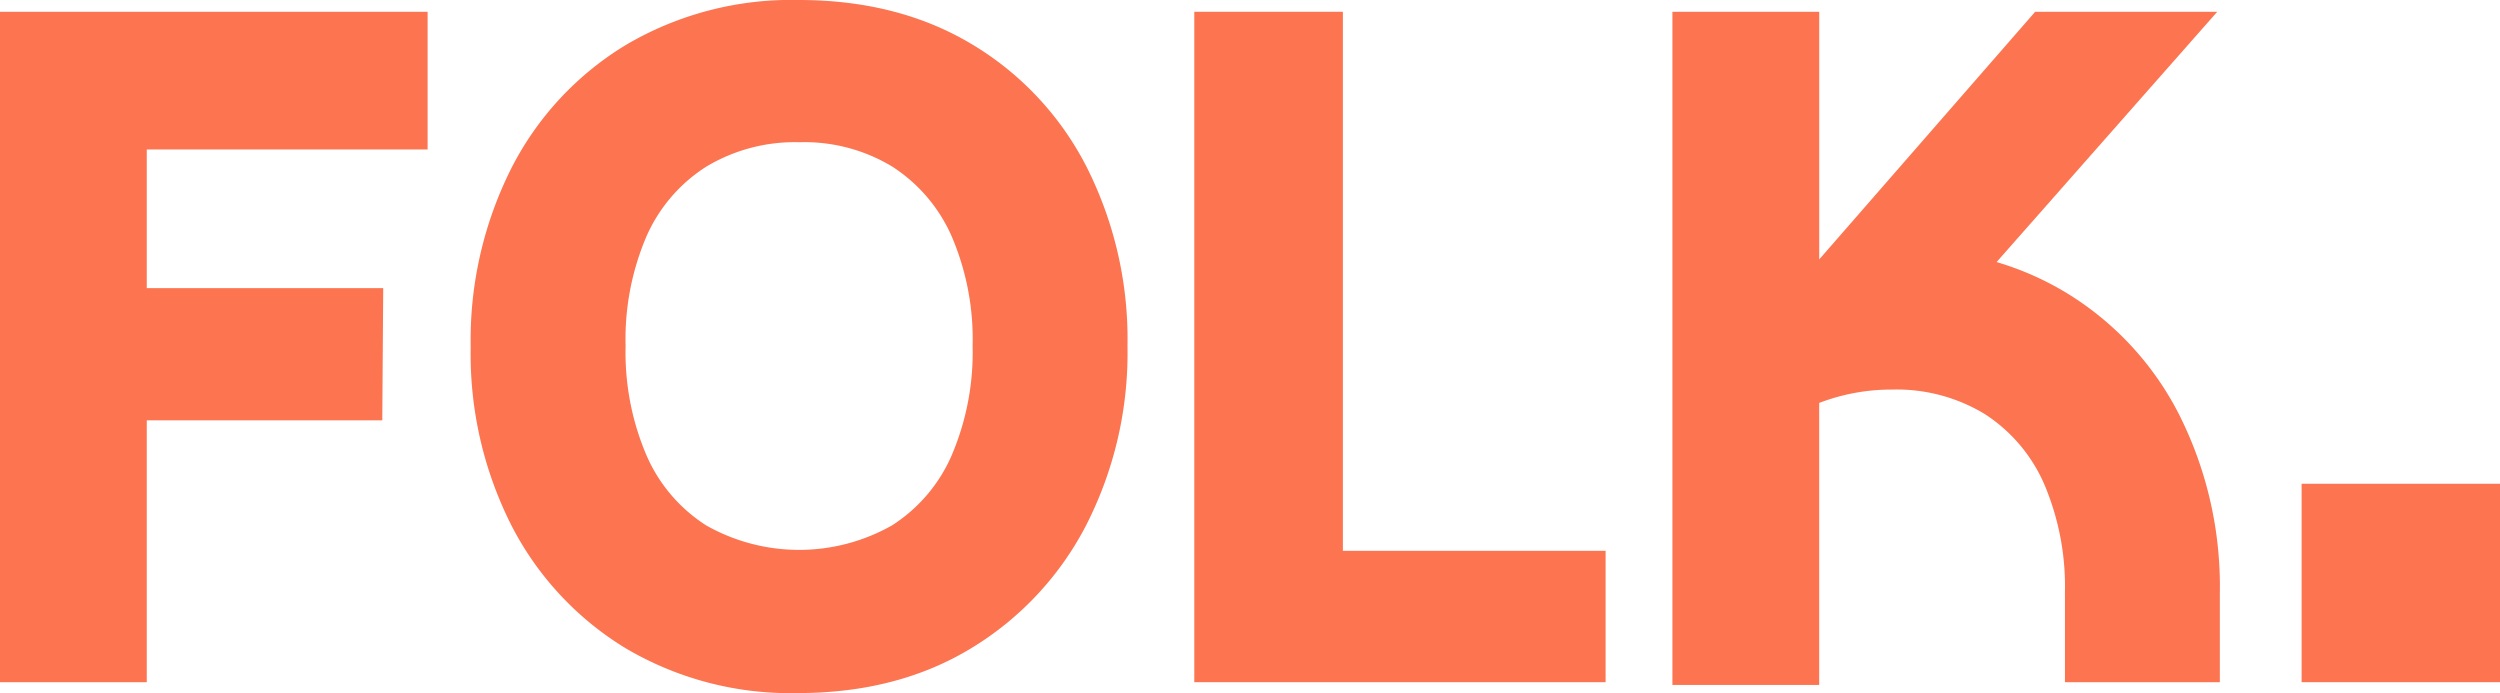
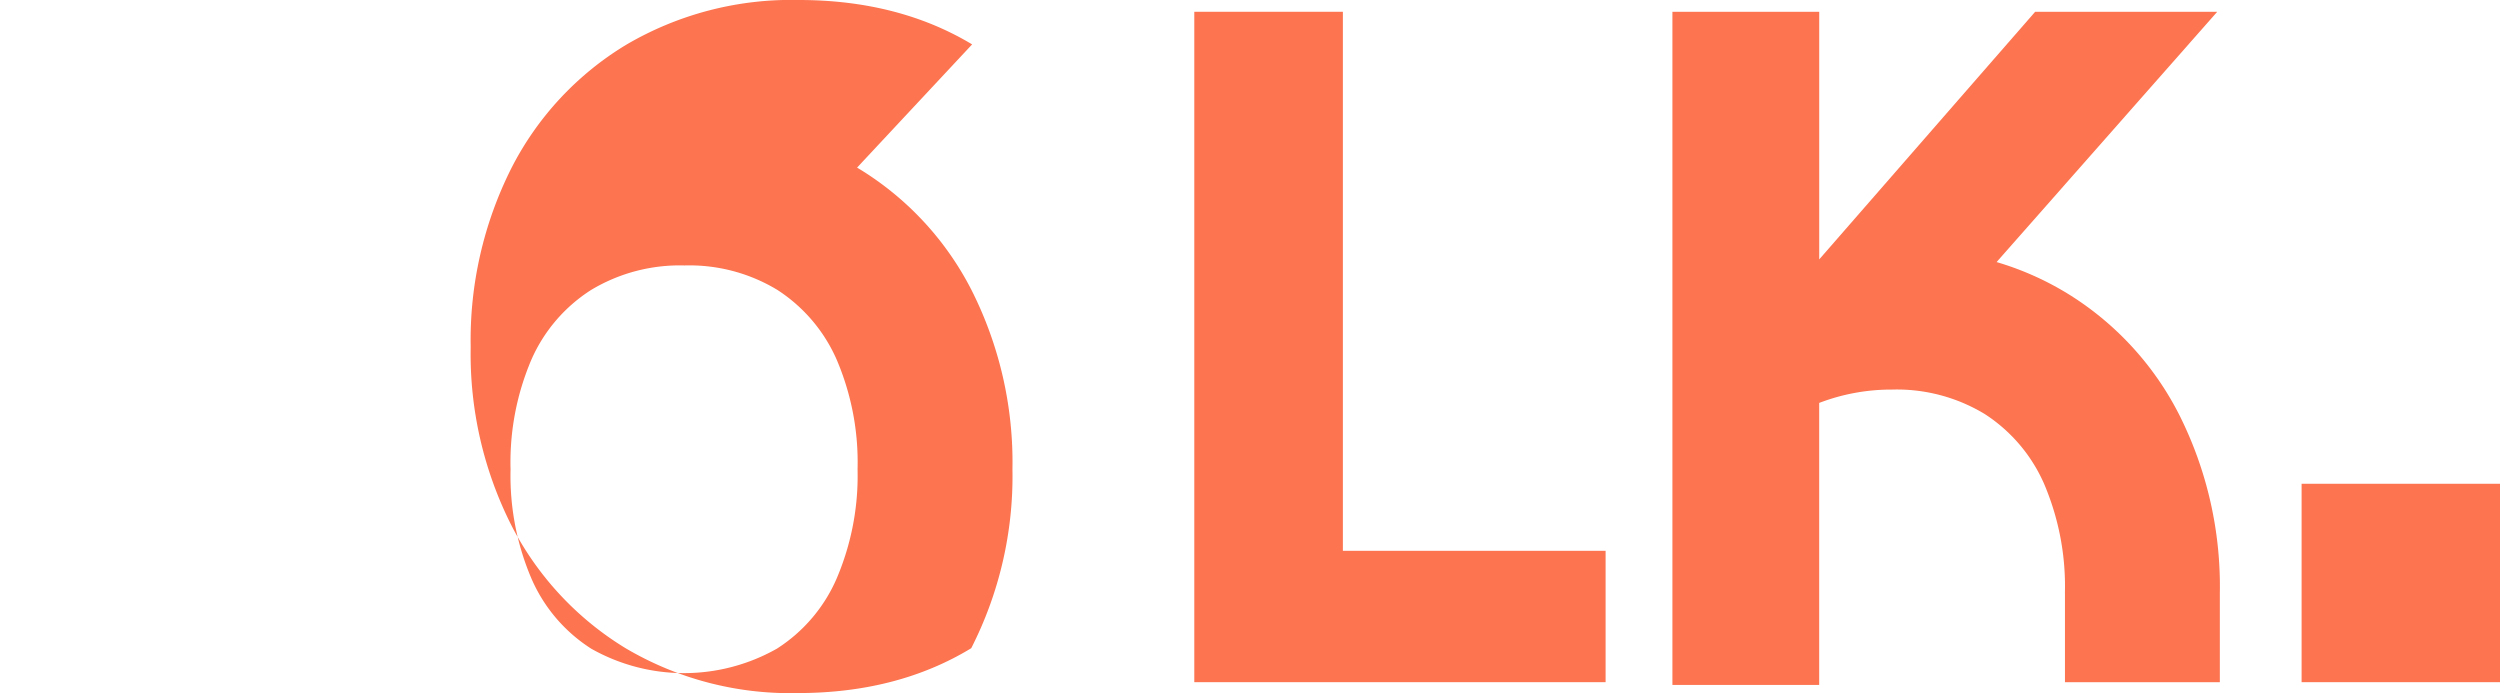
<svg xmlns="http://www.w3.org/2000/svg" id="Group_986" data-name="Group 986" width="299.341" height="82.983" viewBox="0 0 299.341 82.983">
  <defs>
    <clipPath id="clip-path">
      <rect id="Rectangle_448" data-name="Rectangle 448" width="299.341" height="82.983" fill="#fc7450" />
    </clipPath>
  </defs>
-   <path id="Path_700" data-name="Path 700" d="M17.573,4.712H0V84.982H17.573V53.633h28.2L45.885,37.8H17.573V21.2H51.2V4.712Z" transform="translate(0 -3.301)" fill="#fc7450" />
  <g id="Group_985" data-name="Group 985">
    <g id="Group_984" data-name="Group 984" clip-path="url(#clip-path)">
-       <path id="Path_701" data-name="Path 701" d="M248.313,5.315Q239.47,0,227.541,0a39.017,39.017,0,0,0-20.664,5.37,36.738,36.738,0,0,0-13.723,14.752,45.748,45.748,0,0,0-4.88,21.424,45.417,45.417,0,0,0,4.88,21.369,36.946,36.946,0,0,0,13.668,14.7,38.74,38.74,0,0,0,20.611,5.37q11.932,0,20.773-5.37A37.13,37.13,0,0,0,261.981,62.86a45.331,45.331,0,0,0,4.936-21.423,45.741,45.741,0,0,0-4.882-21.424,36.377,36.377,0,0,0-13.721-14.7m-2.441,49.194a18.857,18.857,0,0,1-7.159,8.406,22.57,22.57,0,0,1-22.237,0,18.847,18.847,0,0,1-7.16-8.406,31.332,31.332,0,0,1-2.495-13.071,31.25,31.25,0,0,1,2.495-13.126,18.9,18.9,0,0,1,7.16-8.353,20.581,20.581,0,0,1,11.172-2.928,20.308,20.308,0,0,1,11.118,2.928,19.026,19.026,0,0,1,7.105,8.353,31.264,31.264,0,0,1,2.5,13.126,31.341,31.341,0,0,1-2.5,13.071" transform="translate(-131.915)" fill="#fc7450" />
+       <path id="Path_701" data-name="Path 701" d="M248.313,5.315Q239.47,0,227.541,0a39.017,39.017,0,0,0-20.664,5.37,36.738,36.738,0,0,0-13.723,14.752,45.748,45.748,0,0,0-4.88,21.424,45.417,45.417,0,0,0,4.88,21.369,36.946,36.946,0,0,0,13.668,14.7,38.74,38.74,0,0,0,20.611,5.37q11.932,0,20.773-5.37a45.331,45.331,0,0,0,4.936-21.423,45.741,45.741,0,0,0-4.882-21.424,36.377,36.377,0,0,0-13.721-14.7m-2.441,49.194a18.857,18.857,0,0,1-7.159,8.406,22.57,22.57,0,0,1-22.237,0,18.847,18.847,0,0,1-7.16-8.406,31.332,31.332,0,0,1-2.495-13.071,31.25,31.25,0,0,1,2.495-13.126,18.9,18.9,0,0,1,7.16-8.353,20.581,20.581,0,0,1,11.172-2.928,20.308,20.308,0,0,1,11.118,2.928,19.026,19.026,0,0,1,7.105,8.353,31.264,31.264,0,0,1,2.5,13.126,31.341,31.341,0,0,1-2.5,13.071" transform="translate(-131.915)" fill="#fc7450" />
      <path id="Path_702" data-name="Path 702" d="M715.908,38.229a35.459,35.459,0,0,0-8.126-3.549L734.2,4.711h-21.8l-25.856,29.65V4.711H668.966v80.6h17.573V51.547a24.06,24.06,0,0,1,8.705-1.6,20.308,20.308,0,0,1,11.118,2.928,19.032,19.032,0,0,1,7.106,8.353,31.261,31.261,0,0,1,2.494,13.126h.006v10.63h18.544V74.351a45.74,45.74,0,0,0-4.881-21.424,36.376,36.376,0,0,0-13.722-14.7" transform="translate(-468.717 -3.301)" fill="#fc7450" />
      <path id="Path_703" data-name="Path 703" d="M495.511,4.711h-17.79V84.982h49.247V69.254H495.511Z" transform="translate(-334.72 -3.301)" fill="#fc7450" />
      <rect id="Rectangle_447" data-name="Rectangle 447" width="23.756" height="23.756" transform="translate(275.585 57.925)" fill="#fc7450" />
    </g>
  </g>
</svg>